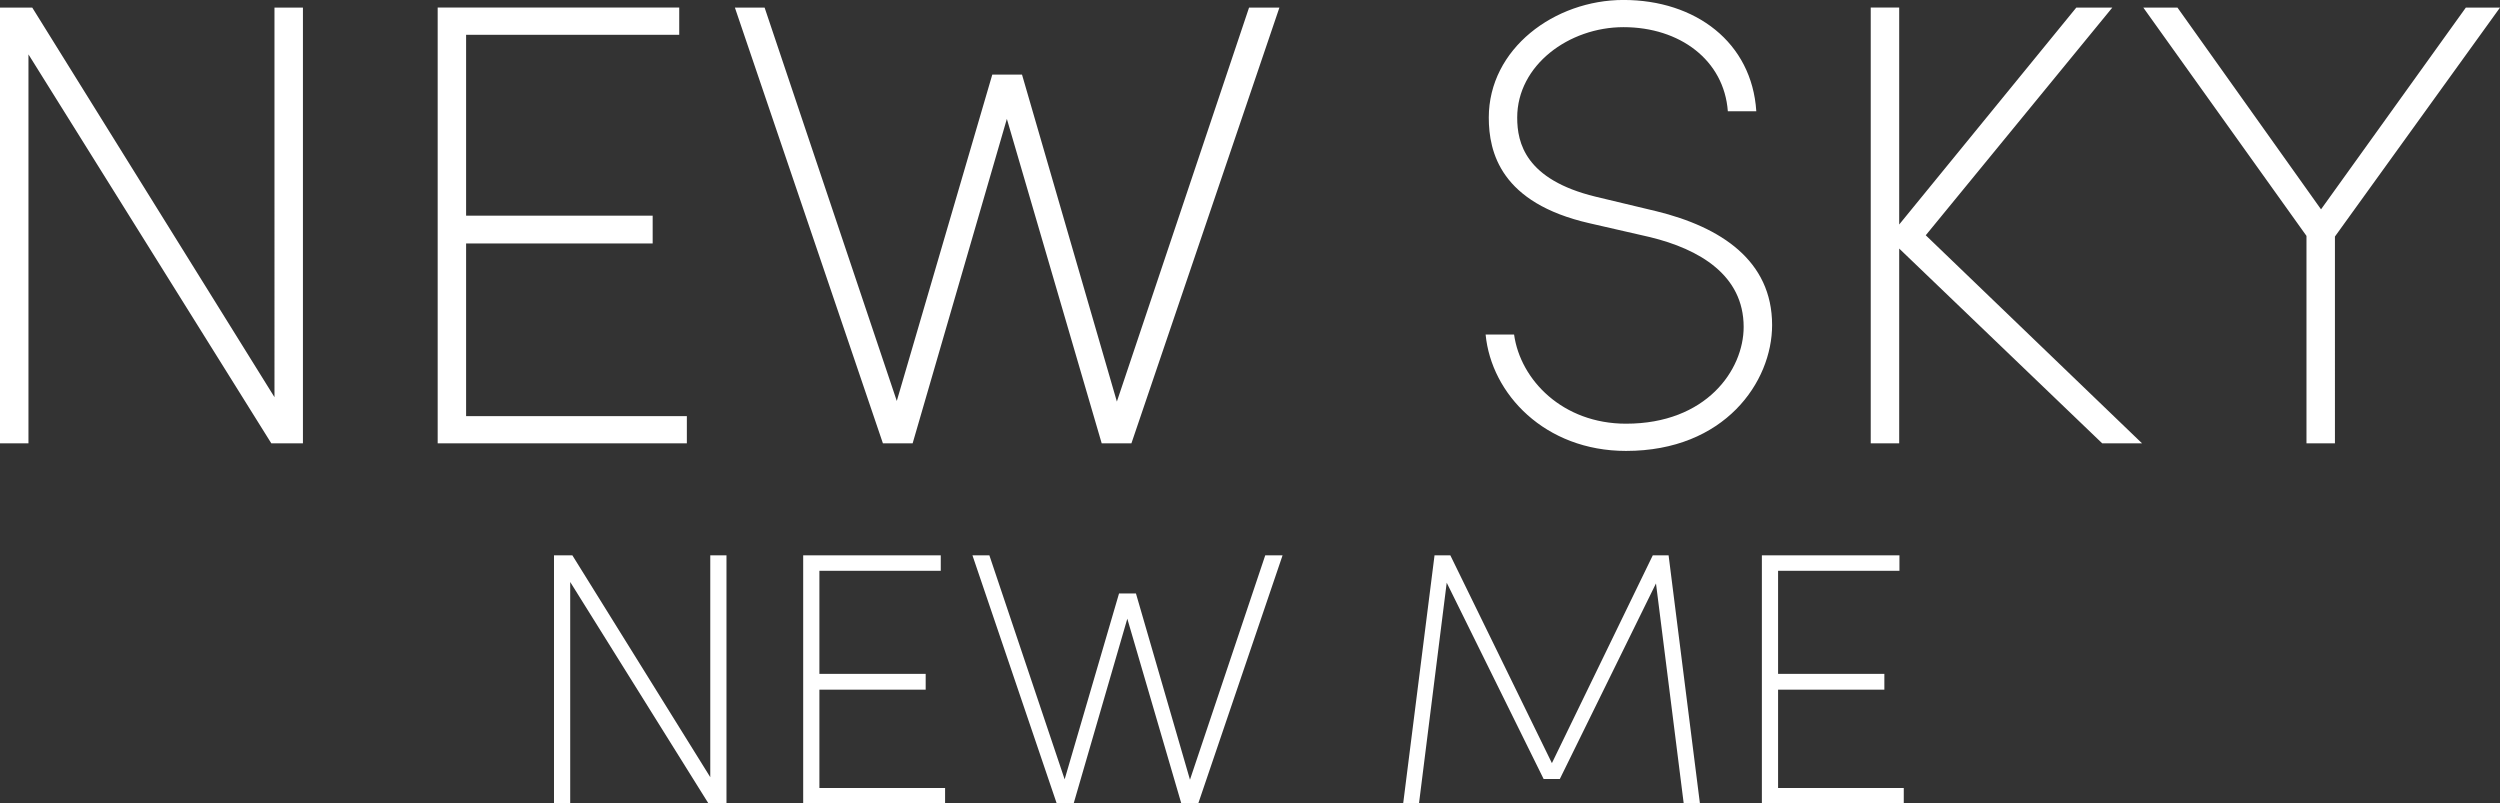
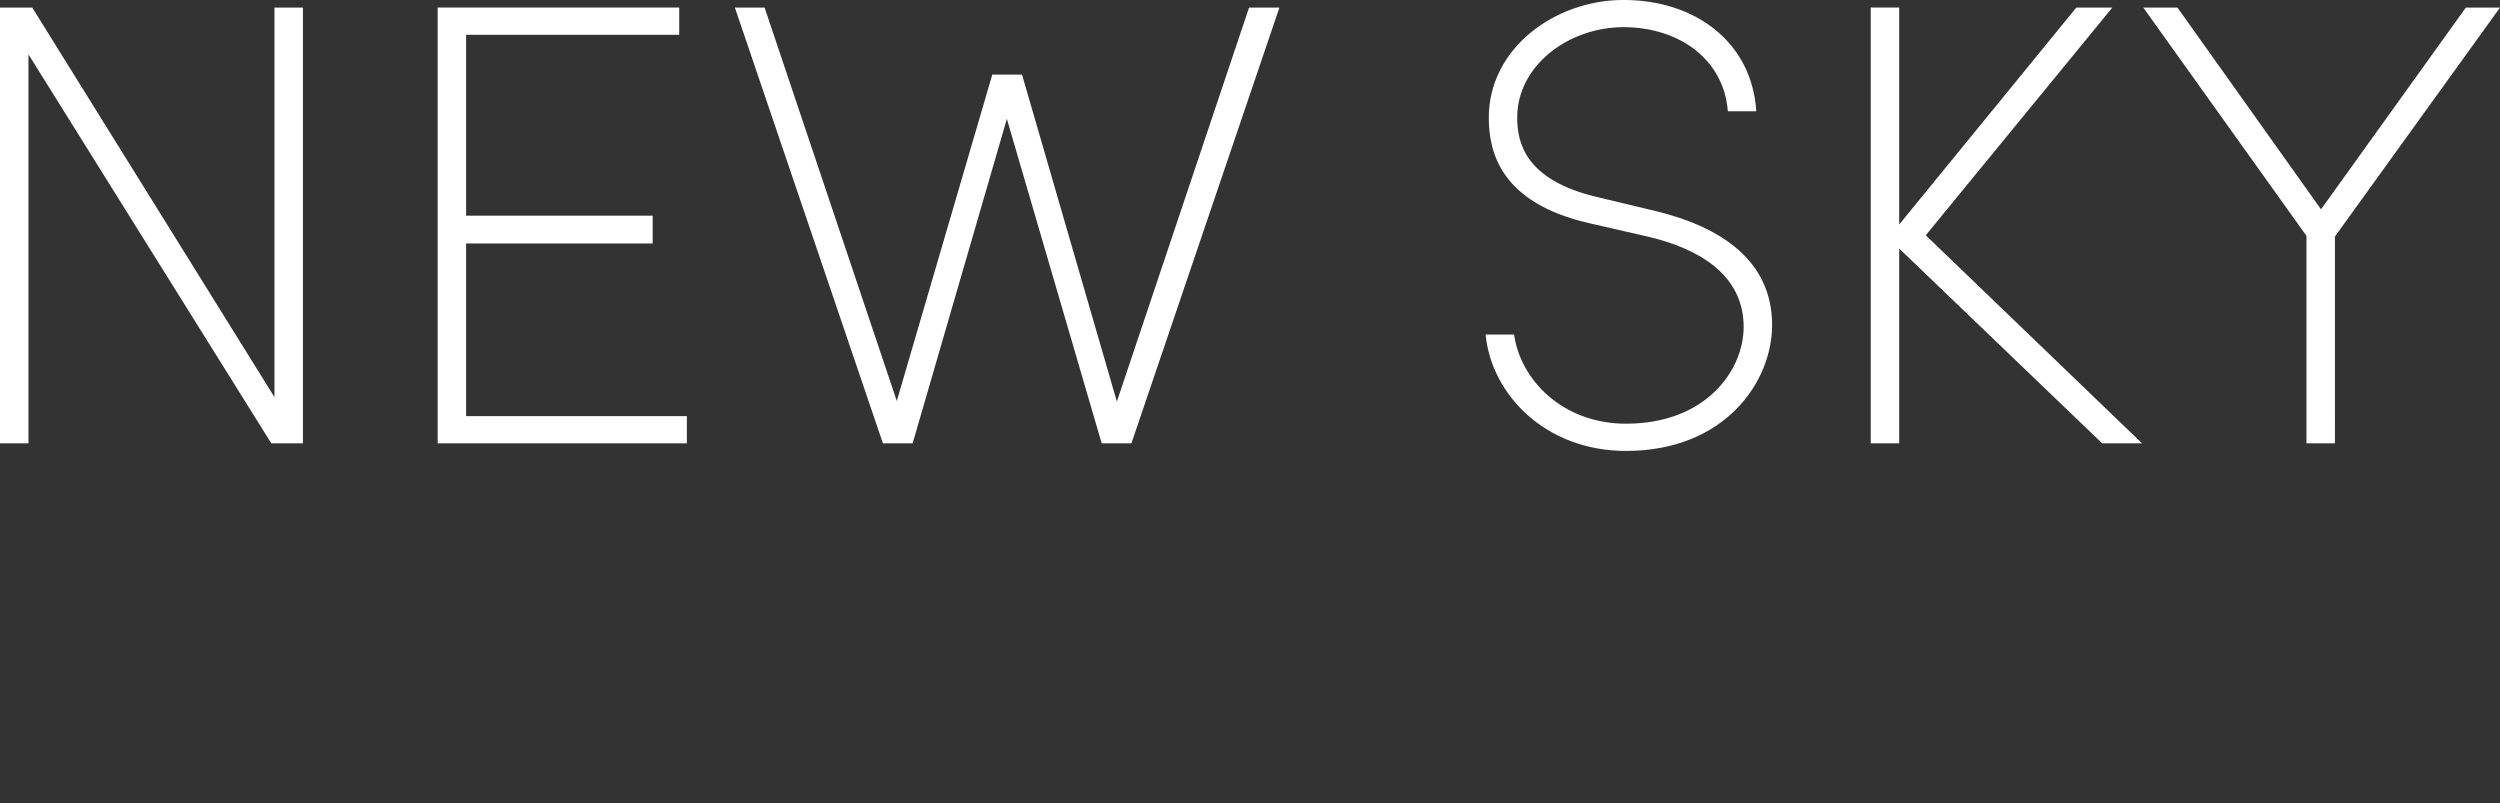
<svg xmlns="http://www.w3.org/2000/svg" width="284.616" height="91.472" viewBox="0 0 284.616 91.472">
  <rect x="0" y="0" width="284.616" height="91.472" fill="#333333" stroke="none" />
  <g id="グループ_398" data-name="グループ 398" transform="translate(1374.816 -1143.528)">
-     <path id="パス_1038" data-name="パス 1038" d="M-57.954-2.993l-15.7-25.256h-2.091V0H-73.9V-25.215L-58.159,0h2.05V-28.249h-1.845Zm12.423-9.963h12.1v-1.8h-12.1V-26.486h13.817v-1.763H-47.376V0h16.154V-1.763H-45.531ZM-3.342-2.706l-6.15-21.2h-1.927L-17.61-2.747l-8.569-25.5h-1.927L-18.512,0h1.927l6.109-21.033L-4.326,0H-2.4L7.2-28.249H5.227ZM51.147-28.249h-1.8L37.863-4.592,26.3-28.249H24.5L20.93,0h1.8l3.157-25.133L36.92-2.788h1.845L49.712-25.051,52.869,0h1.845ZM63.612-12.956h12.1v-1.8h-12.1V-26.486H77.429v-1.763H61.767V0H77.921V-1.763H63.612Z" transform="translate(-1236 1235)" fill="#fff" />
    <path id="パス_1039" data-name="パス 1039" d="M-107.568-5.256l-27.576-44.352h-3.672V0h3.24V-44.28L-107.928,0h3.6V-49.608h-3.24Zm21.816-17.5h21.24V-25.92h-21.24V-46.512h24.264v-3.1h-27.5V0h28.368V-3.1H-85.752Zm74.088,18-10.8-37.224h-3.384L-36.72-4.824-51.768-49.608h-3.384L-38.3,0h3.384l10.728-36.936L-13.392,0h3.384L6.84-49.608H3.384ZM46.3.864c11.232,0,16.632-7.848,16.632-14.328,0-7.344-5.832-11.16-13.176-12.96L42.84-28.08c-7.992-1.944-8.928-6.12-8.928-9,0-5.976,5.9-10.3,12.1-10.3,6.408,0,11.448,3.744,11.88,9.576h3.24c-.5-7.848-6.912-12.672-15.12-12.672-7.848,0-15.336,5.544-15.336,13.392,0,3.96,1.368,9.72,11.448,12.024l6.912,1.584c5.616,1.368,10.656,4.32,10.656,10.224,0,4.9-4.248,11.016-13.392,11.016-7.2,0-12.024-4.968-12.744-10.152h-3.24C30.96-5.616,37.08.864,46.3.864ZM80.424-23.688l21.24-25.92h-4.1L77.4-24.912v-24.7H74.16V0H77.4V-22.176L100.512,0h4.536Zm45-2.952L109.08-49.608h-3.888l18.576,25.992V0h3.24V-23.544L145.8-49.608h-3.888Z" transform="translate(-1236 1194)" fill="#fff" />
  </g>
</svg>